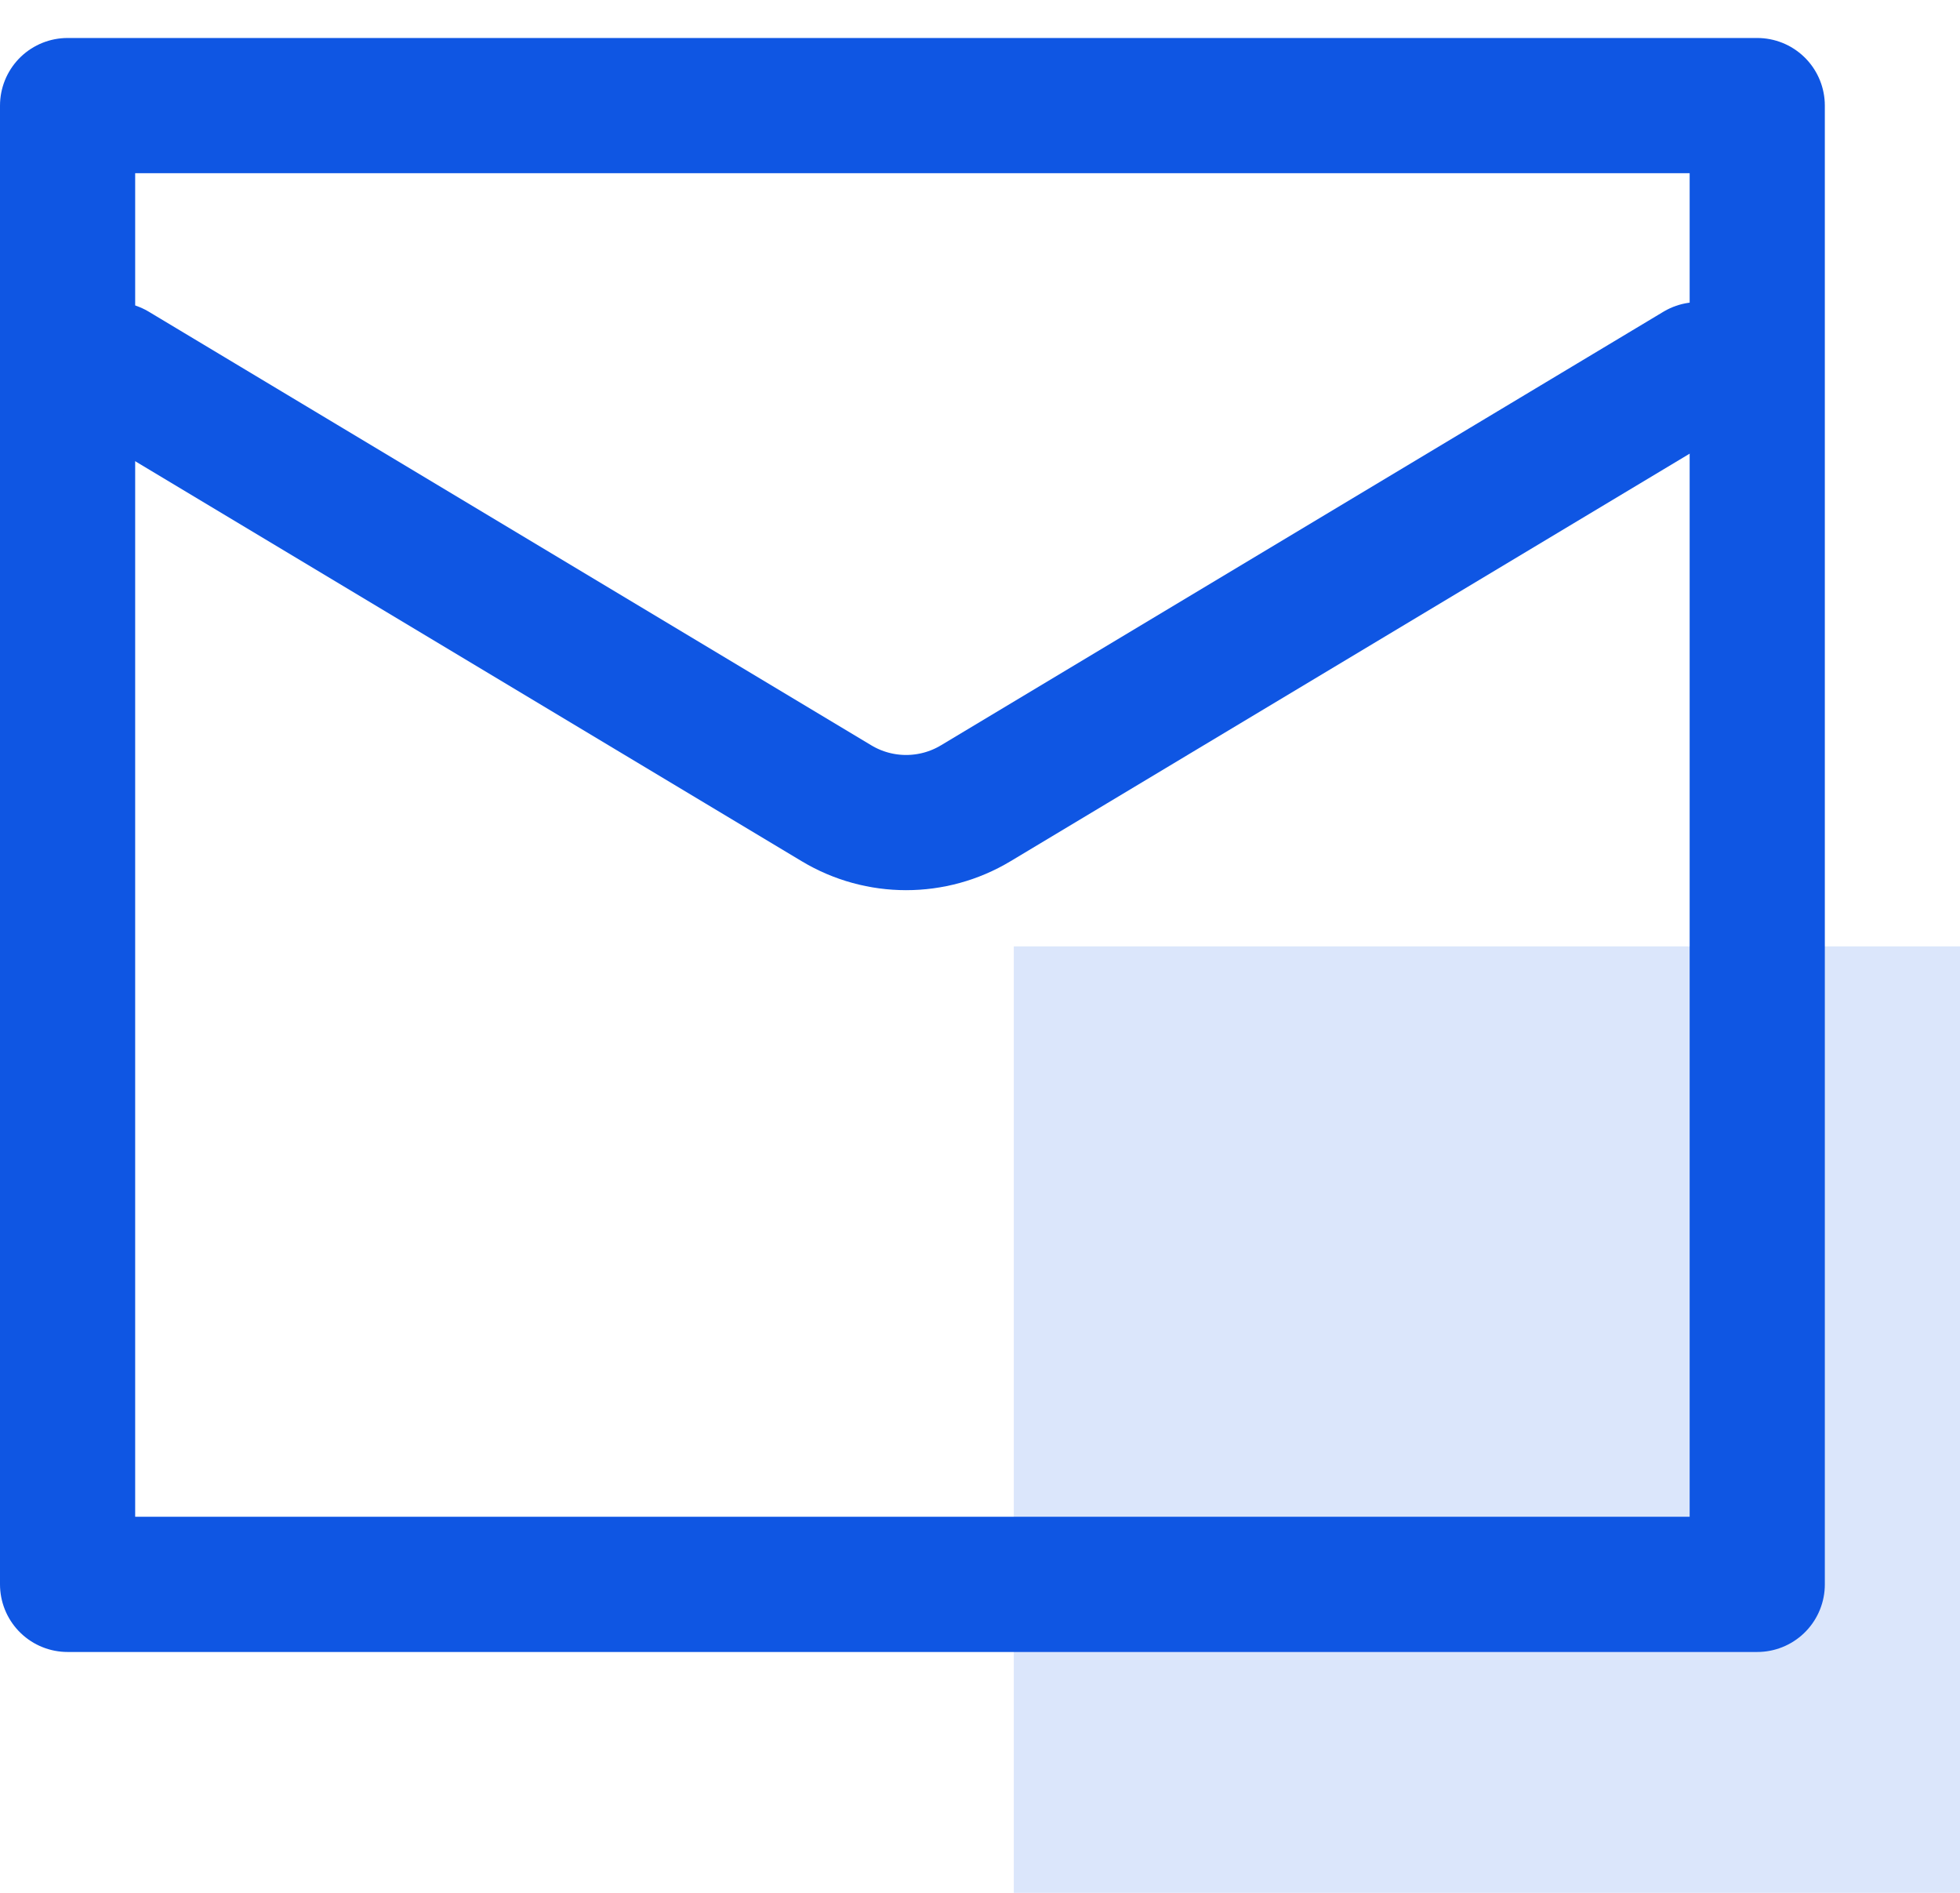
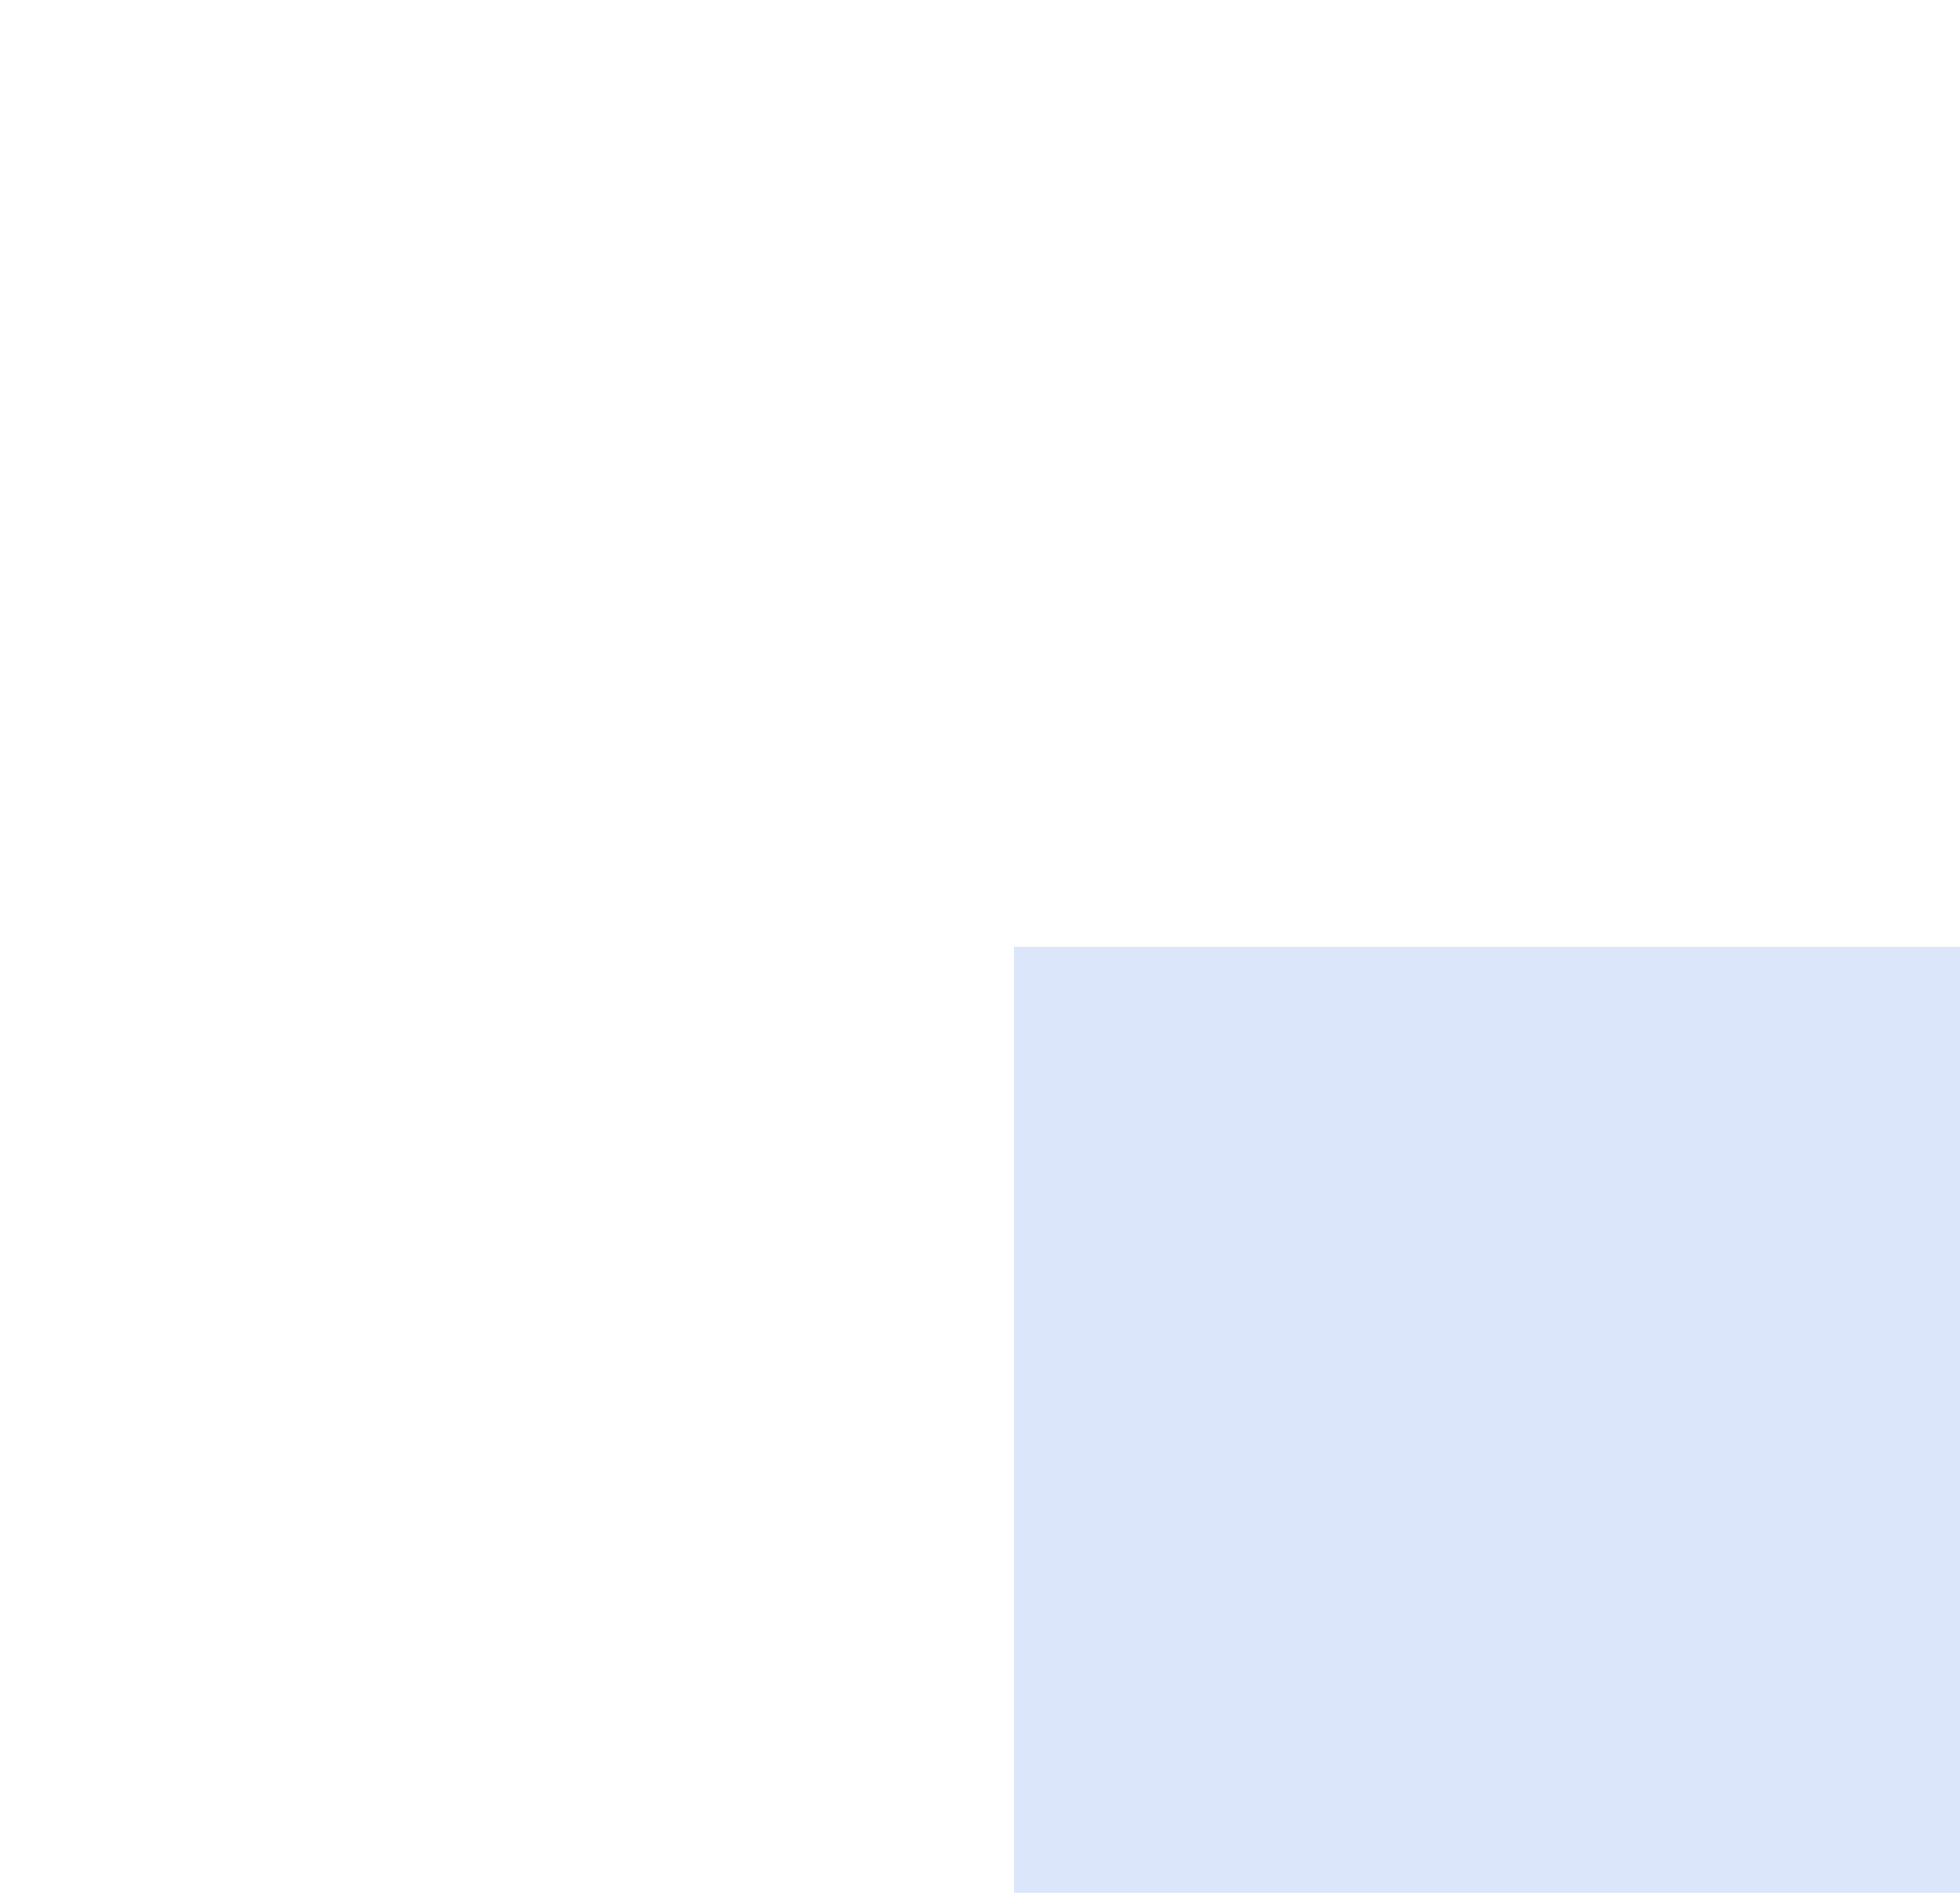
<svg xmlns="http://www.w3.org/2000/svg" width="29" height="28" viewBox="0 0 29 28" fill="none">
  <rect x="15" y="14" width="14" height="14" fill="#DBE6FB" />
-   <rect x="1" y="1.562" width="25" height="21.875" stroke="#0F56E3" stroke-width="2" stroke-linecap="round" stroke-linejoin="round" />
-   <path d="M25.126 5.469L14.436 11.883C13.803 12.263 13.011 12.263 12.378 11.883L1.688 5.469" stroke="#0F56E3" stroke-width="2" stroke-linecap="round" stroke-linejoin="round" />
</svg>